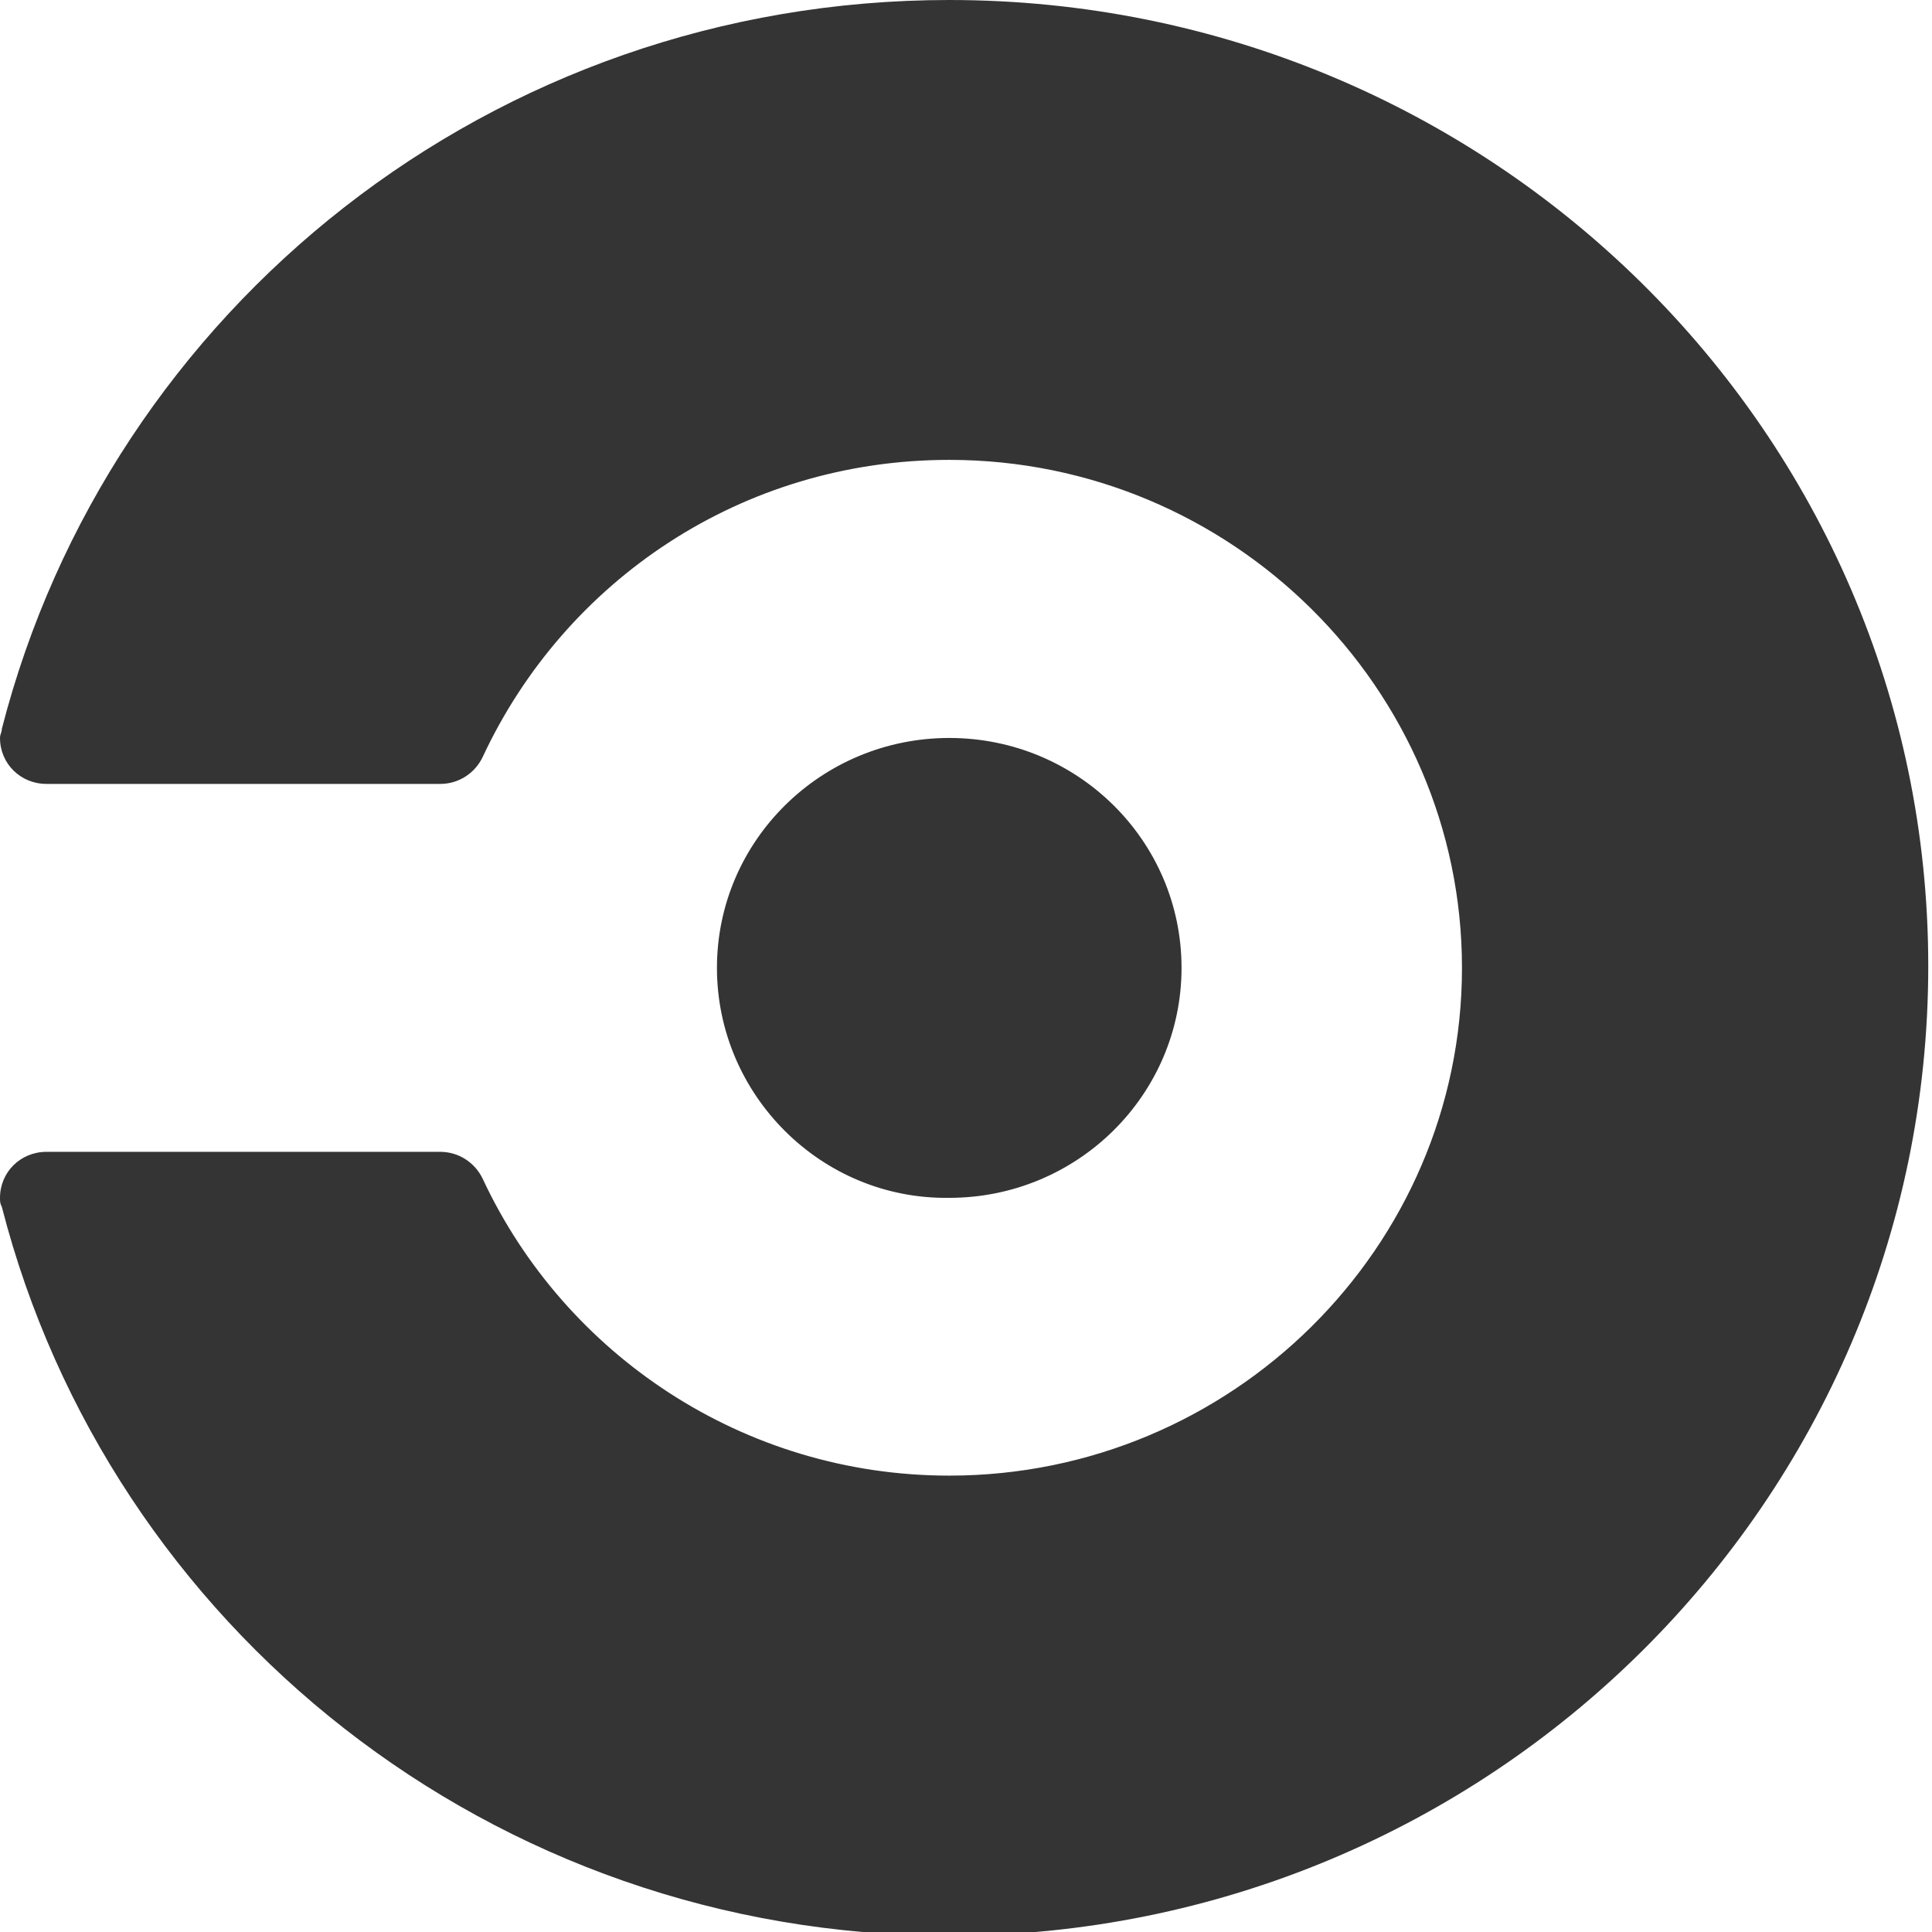
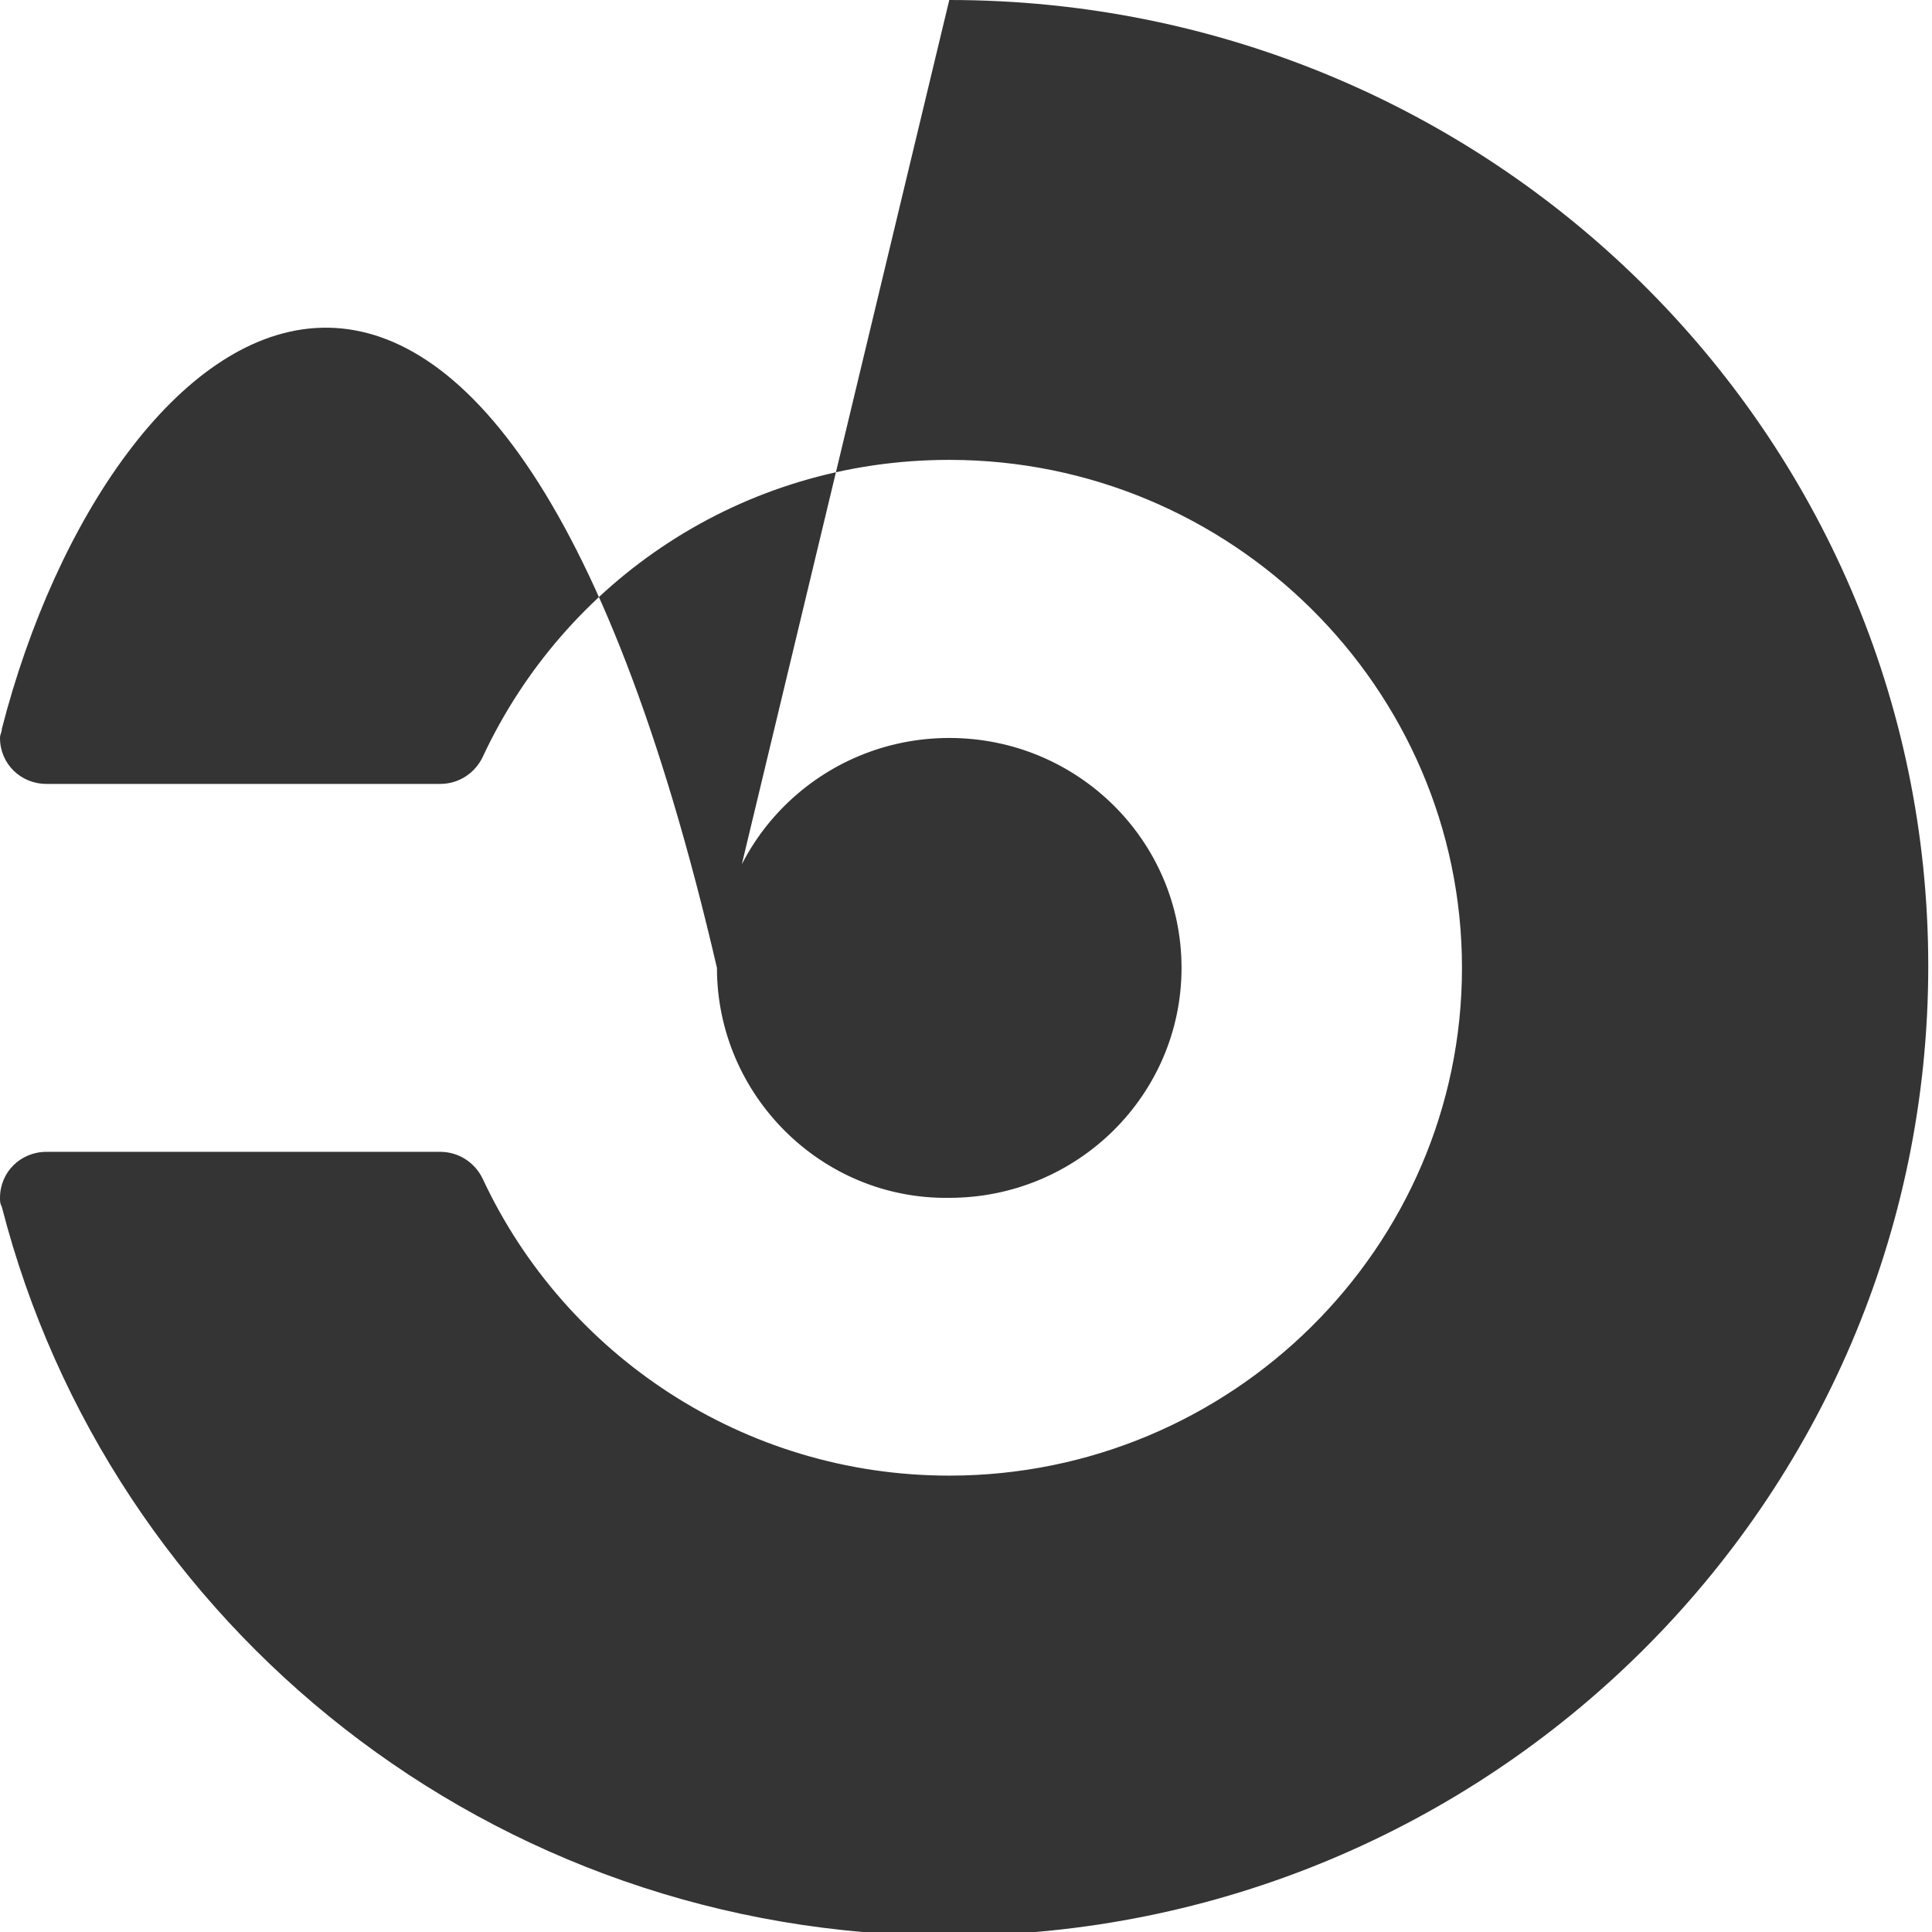
<svg xmlns="http://www.w3.org/2000/svg" width="32" height="32" viewBox="0 0 32 32">
-   <path d="M 11.875 16.031 C 11.875 13.926 13.602 12.223 15.723 12.223 C 17.848 12.223 19.57 13.926 19.57 16.031 C 19.57 18.133 17.848 19.84 15.723 19.84 C 13.602 19.871 11.875 18.133 11.875 16.031 Z M 15.723 0 C 8.152 0 1.816 5.121 0.031 12.07 C 0.031 12.129 0 12.16 0 12.223 C 0 12.648 0.34 12.984 0.77 12.984 L 7.293 12.984 C 7.602 12.984 7.875 12.801 8 12.527 C 9.355 9.629 12.277 7.617 15.723 7.617 C 20.398 7.617 24.215 11.398 24.215 16.031 C 24.215 20.664 20.398 24.441 15.723 24.441 C 12.309 24.441 9.355 22.43 8 19.535 C 7.875 19.262 7.602 19.078 7.293 19.078 L 0.77 19.078 C 0.34 19.078 0 19.414 0 19.84 C 0 19.902 0 19.93 0.031 19.992 C 1.816 26.941 8.152 32.062 15.723 32.062 C 24.676 32.062 31.938 24.867 31.938 16 C 31.938 7.16 24.676 0 15.723 0 Z M 15.723 0" fill="#343434" id="surface1" />
+   <path d="M 11.875 16.031 C 11.875 13.926 13.602 12.223 15.723 12.223 C 17.848 12.223 19.57 13.926 19.57 16.031 C 19.57 18.133 17.848 19.84 15.723 19.84 C 13.602 19.871 11.875 18.133 11.875 16.031 Z C 8.152 0 1.816 5.121 0.031 12.07 C 0.031 12.129 0 12.16 0 12.223 C 0 12.648 0.34 12.984 0.77 12.984 L 7.293 12.984 C 7.602 12.984 7.875 12.801 8 12.527 C 9.355 9.629 12.277 7.617 15.723 7.617 C 20.398 7.617 24.215 11.398 24.215 16.031 C 24.215 20.664 20.398 24.441 15.723 24.441 C 12.309 24.441 9.355 22.43 8 19.535 C 7.875 19.262 7.602 19.078 7.293 19.078 L 0.77 19.078 C 0.34 19.078 0 19.414 0 19.84 C 0 19.902 0 19.93 0.031 19.992 C 1.816 26.941 8.152 32.062 15.723 32.062 C 24.676 32.062 31.938 24.867 31.938 16 C 31.938 7.16 24.676 0 15.723 0 Z M 15.723 0" fill="#343434" id="surface1" />
</svg>